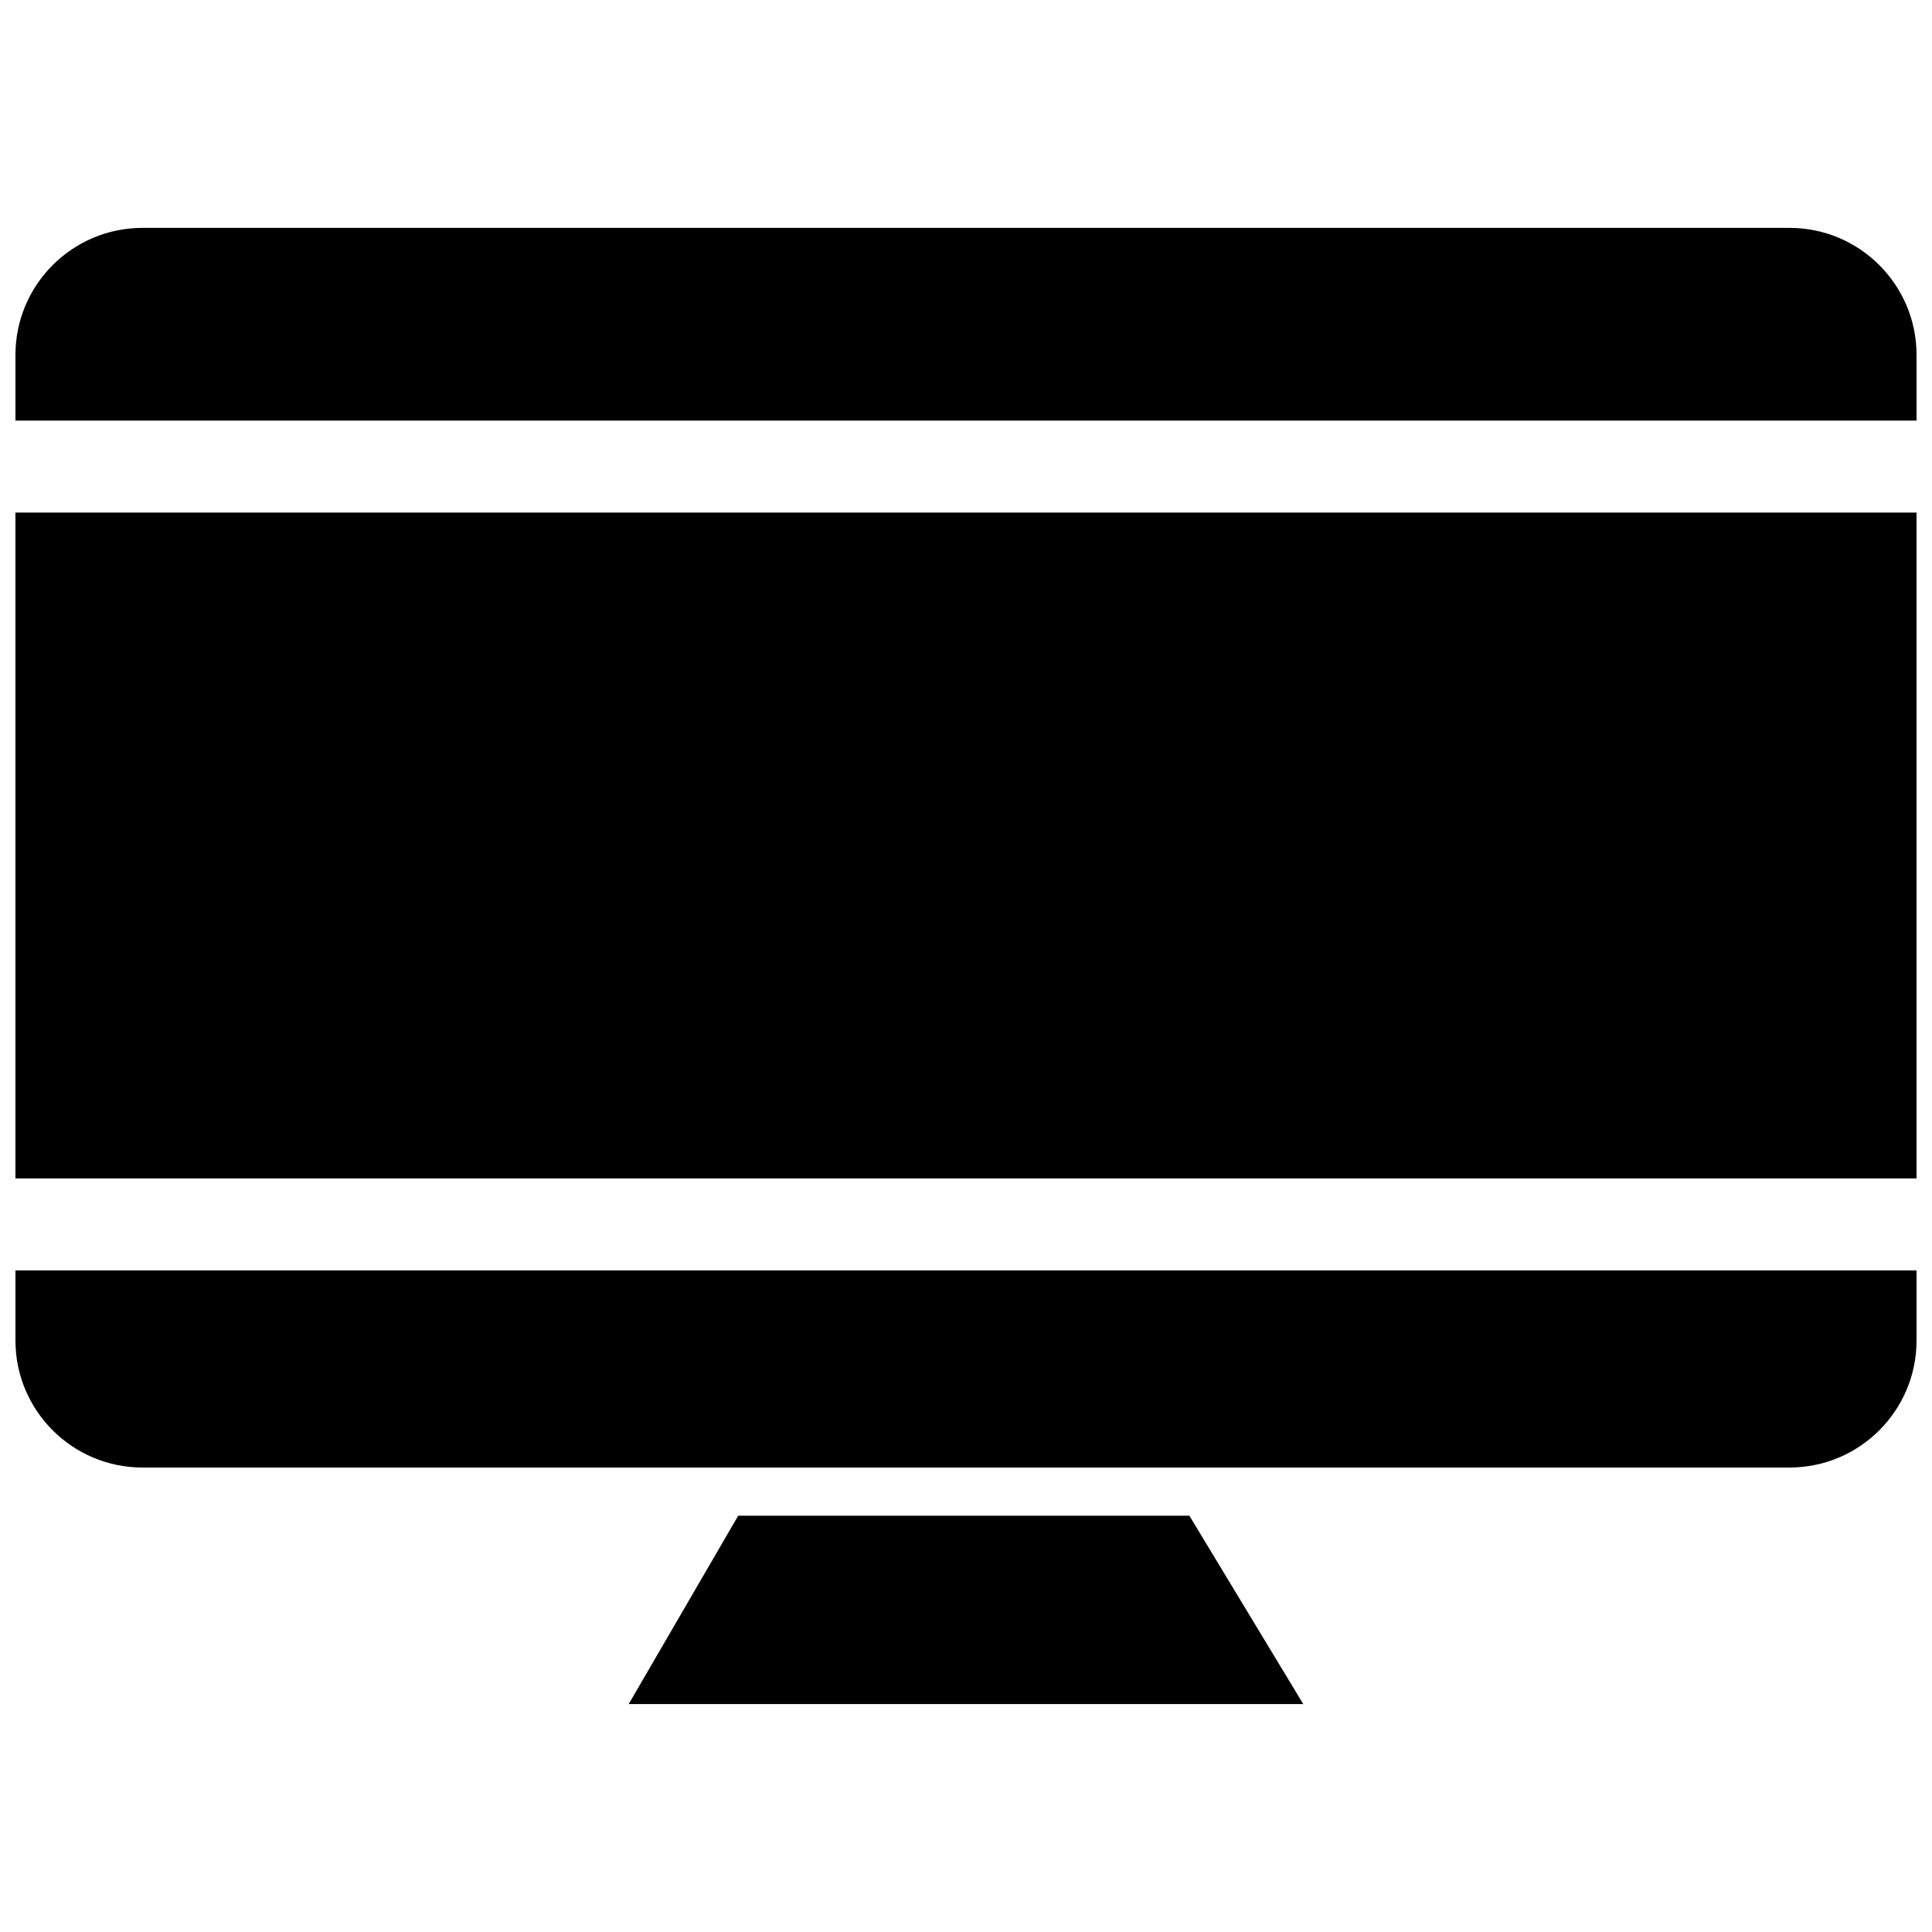
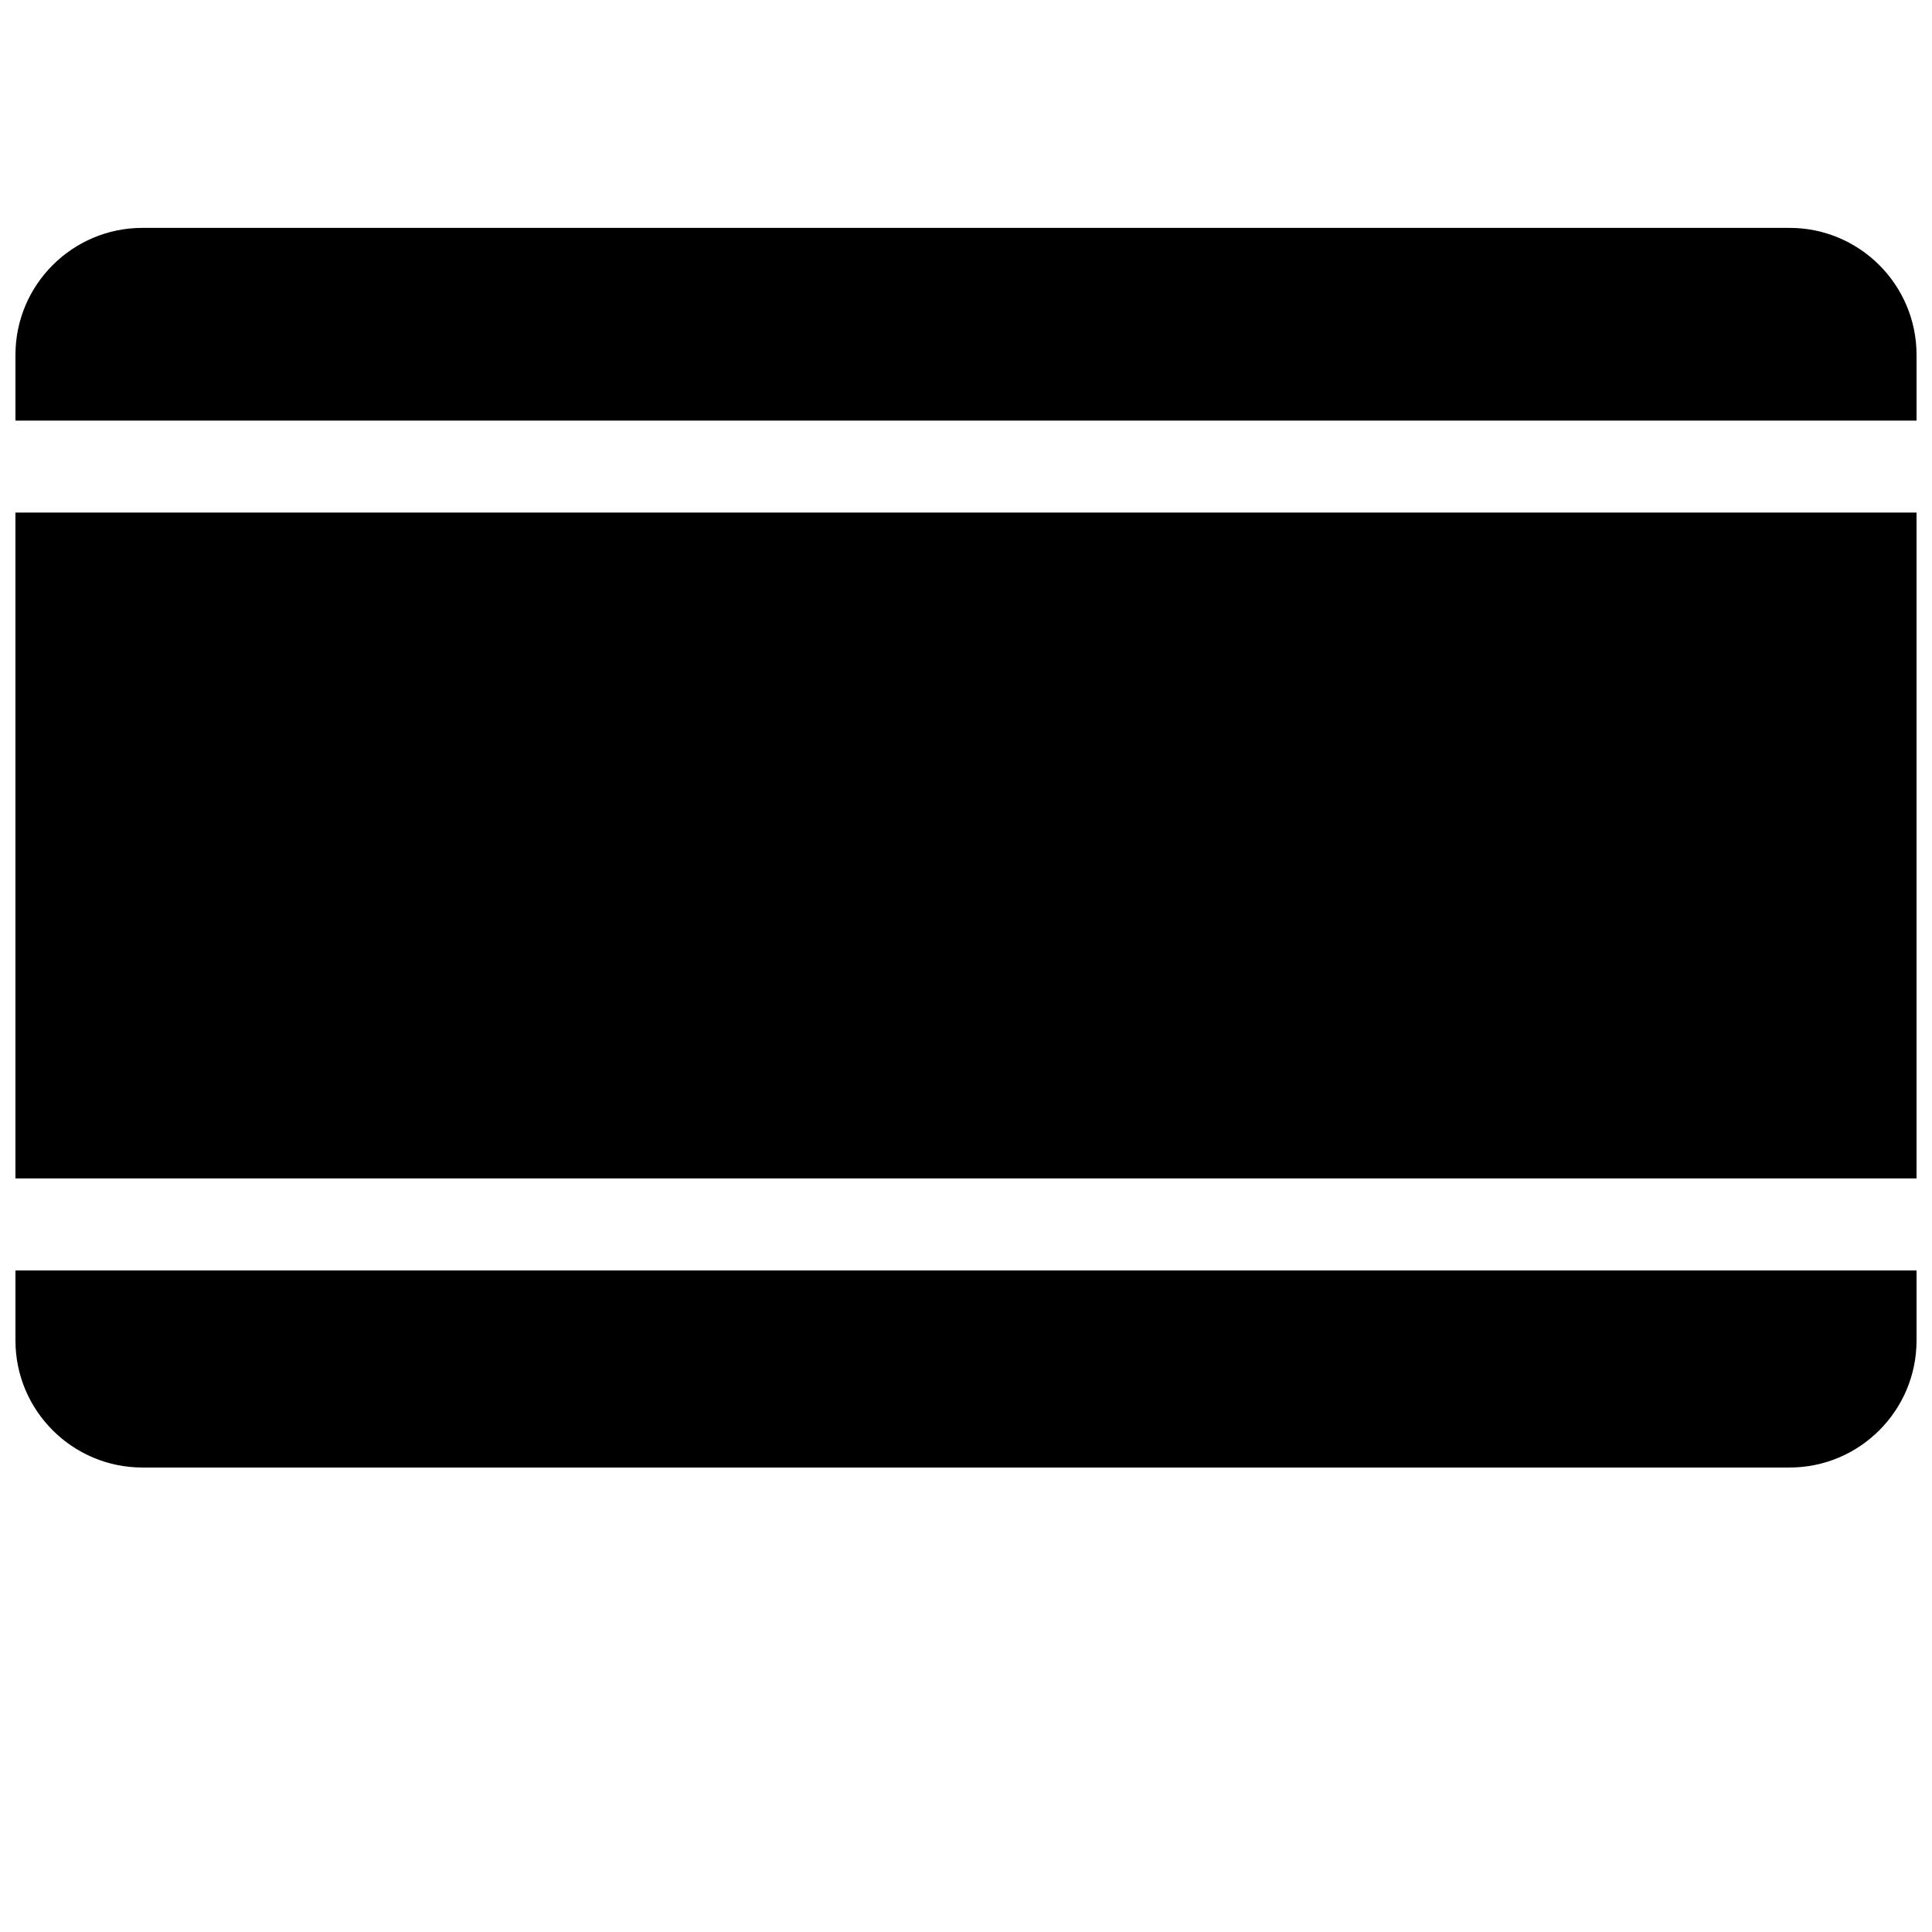
<svg xmlns="http://www.w3.org/2000/svg" width="800px" height="800px" version="1.1" viewBox="144 144 512 512">
  <defs>
    <clipPath id="a">
      <path d="m148.09 204h503.81v329h-503.81z" />
    </clipPath>
  </defs>
  <g clip-path="url(#a)">
    <path d="m181.76 204.39h436.48c18.574 0 33.664 15.09 33.664 33.664v17.414h-503.81v-17.414c0-18.574 15.09-33.664 33.664-33.664zm0 328.52h436.48c18.574 0 33.664-15.09 33.664-33.664v-18.574h-503.81v18.574c0 18.574 15.09 33.664 33.664 33.664zm470.14-76.617v-176.45h-503.81v176.45z" fill-rule="evenodd" />
  </g>
-   <path d="m310.61 595.6 29.02-49.918h119.57l30.18 49.918z" fill-rule="evenodd" />
</svg>